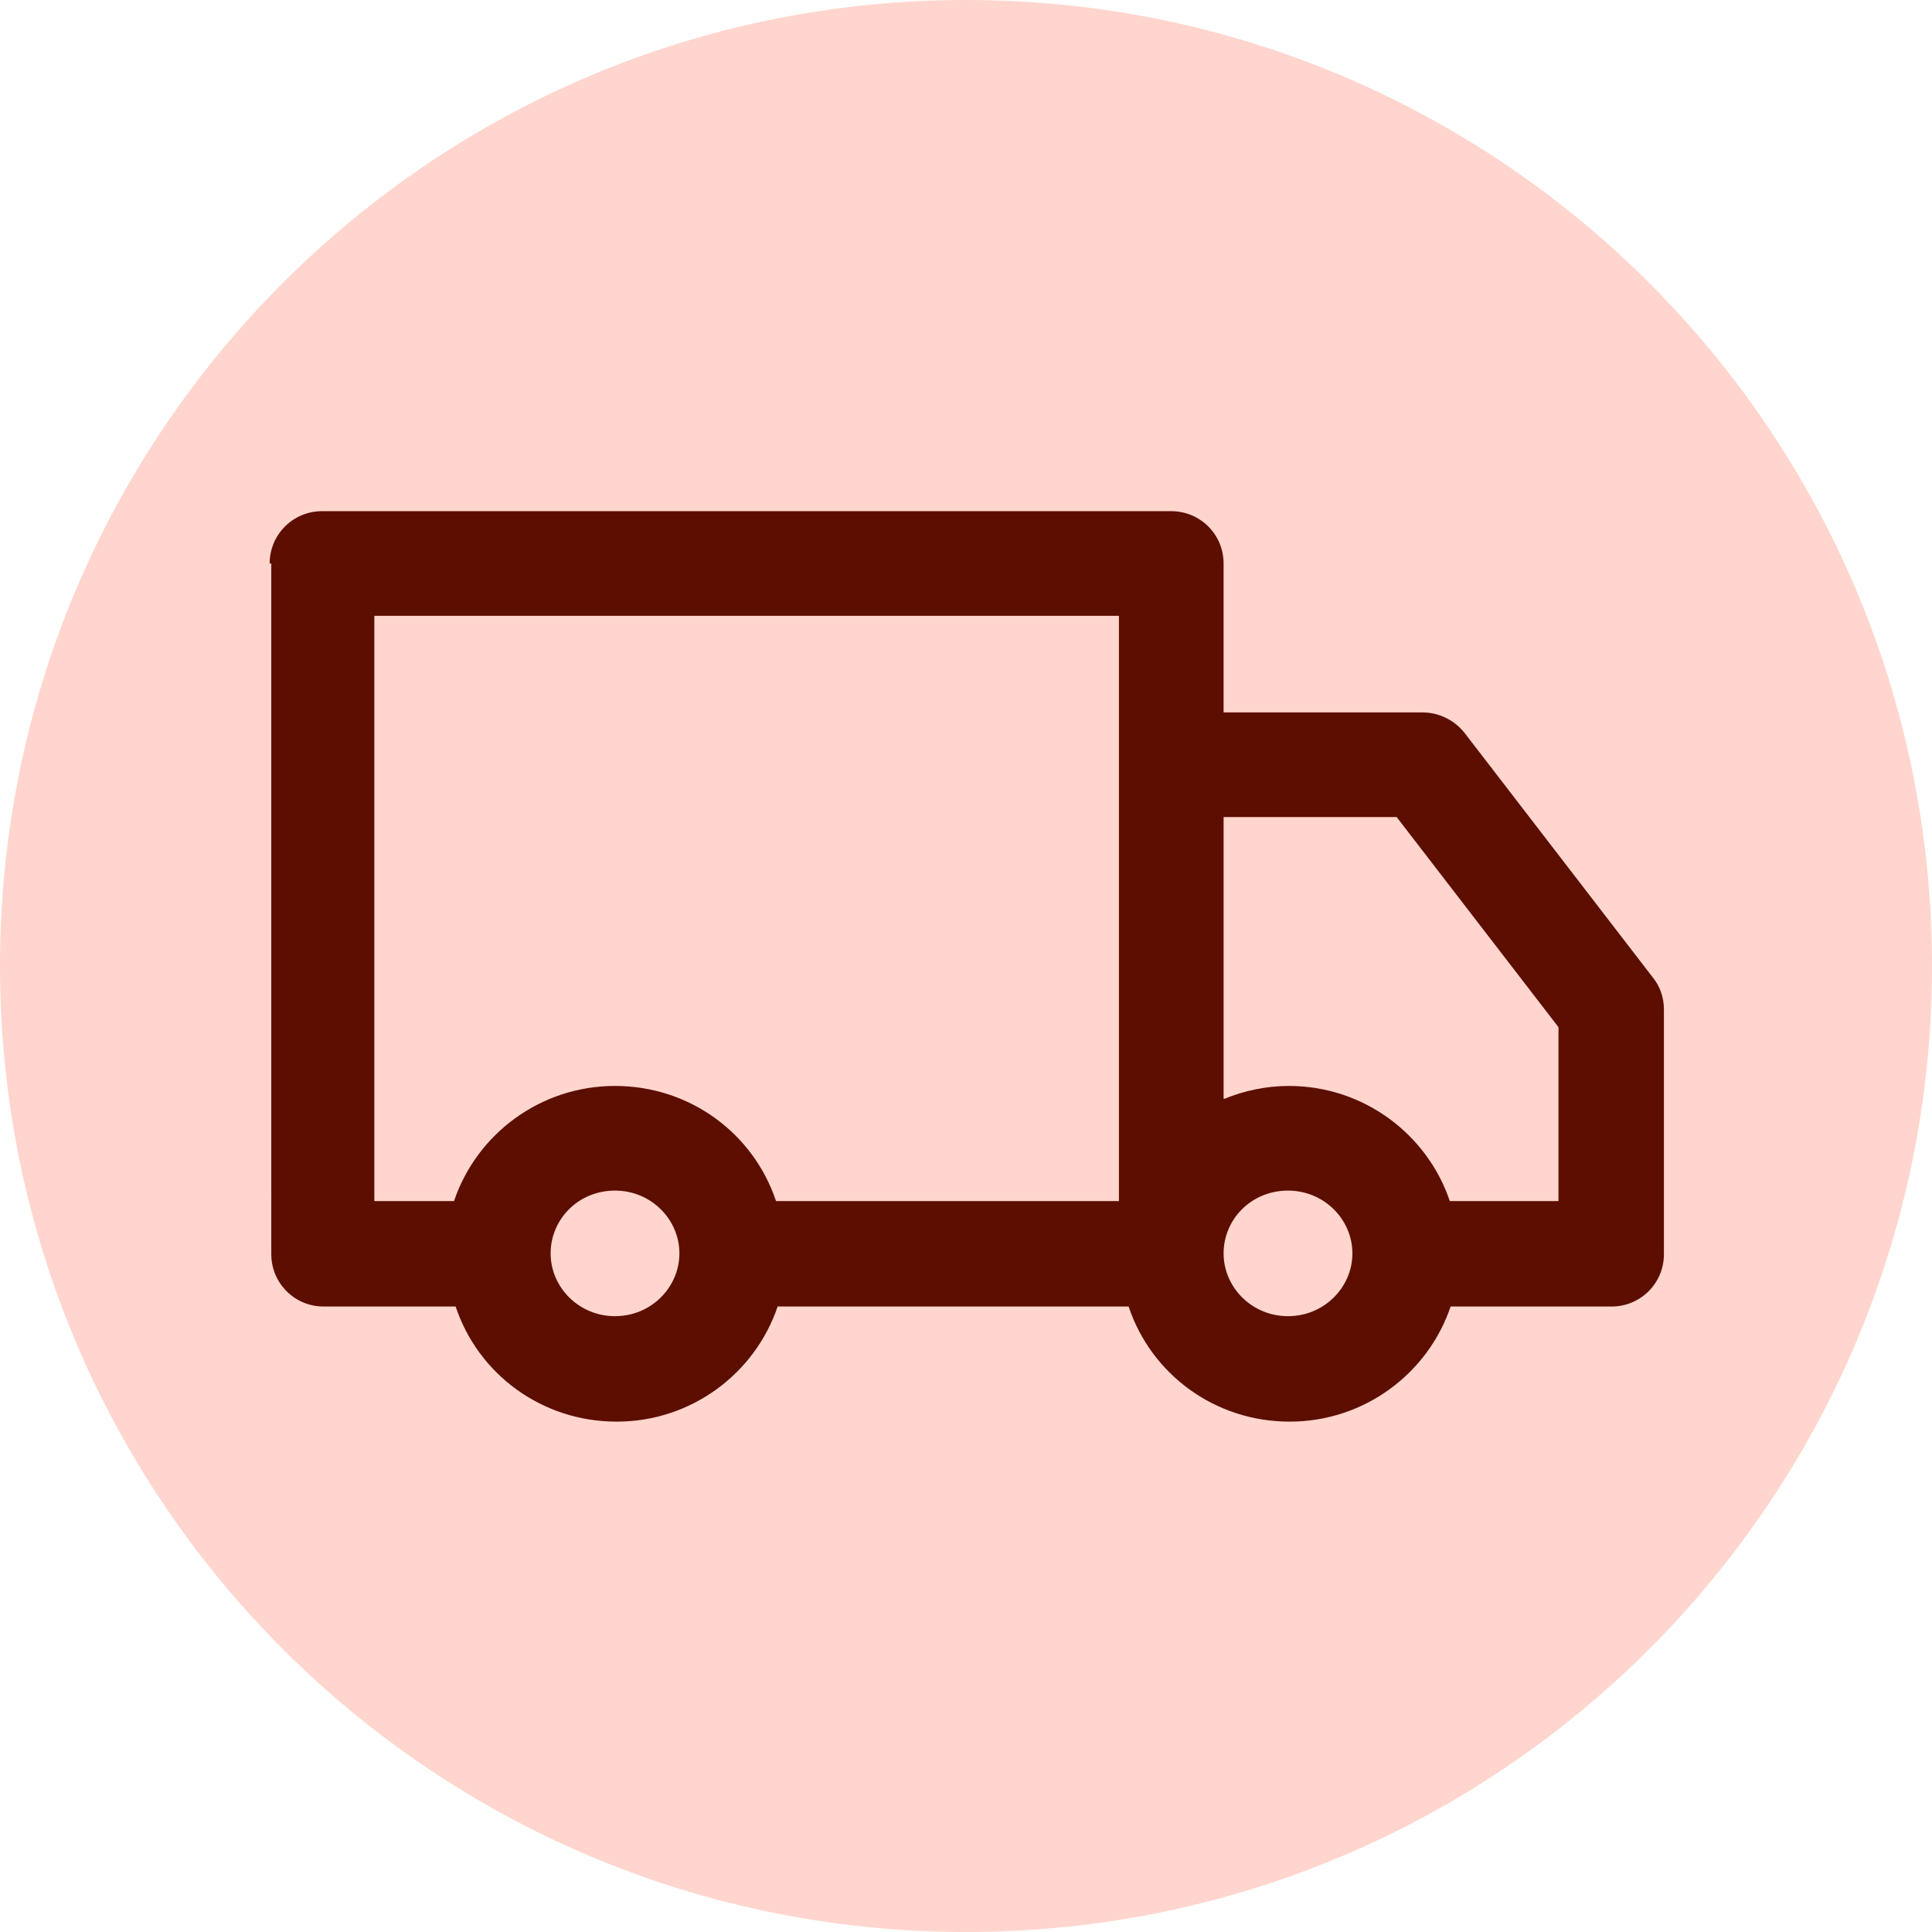
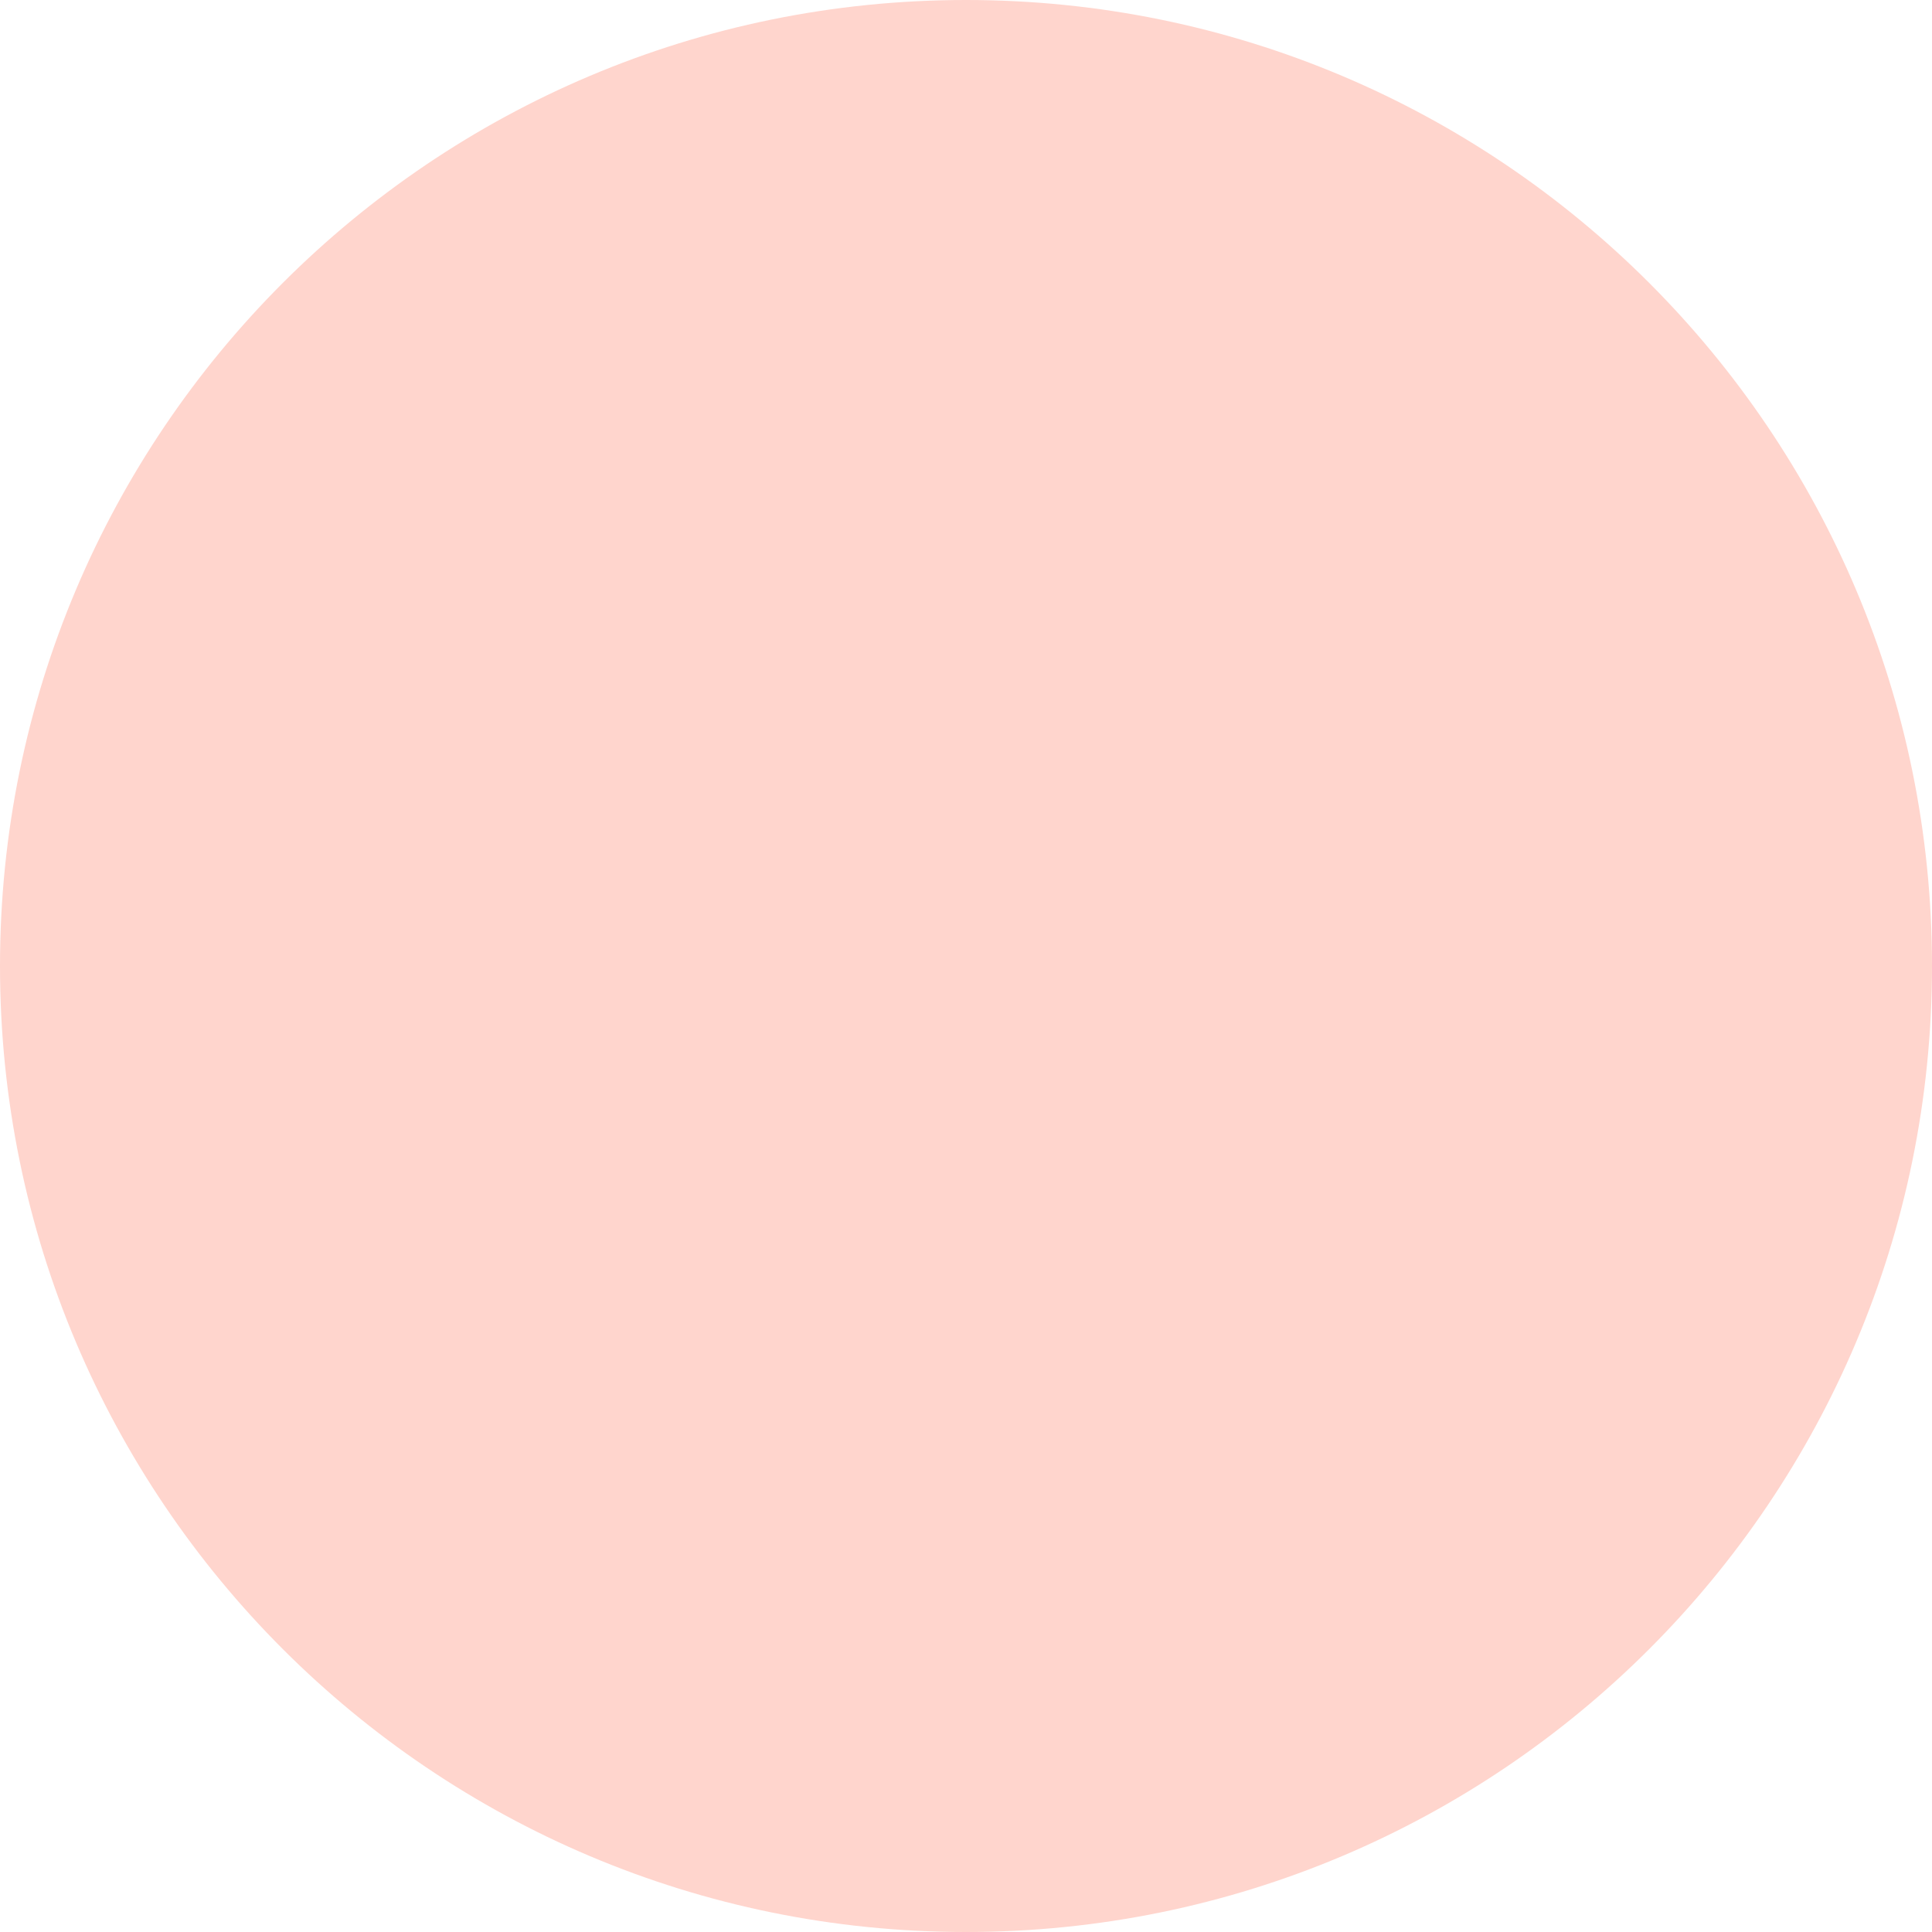
<svg xmlns="http://www.w3.org/2000/svg" id="Layer_1" width="24" height="24" version="1.1" viewBox="0 0 24 24">
  <defs>
    <style>
      .st0 {
        fill: #5c0e00;
        fill-rule: evenodd;
      }

      .st1 {
        fill: #ffd5cd;
      }
    </style>
  </defs>
  <path class="st1" d="M12,0h0c6.63,0,12,5.37,12,12h0c0,6.63-5.37,12-12,12h0C5.37,24,0,18.63,0,12h0C0,5.37,5.37,0,12,0Z" />
-   <path class="st0" d="M3.35,7c0-.36.29-.65.65-.65h10.55c.36,0,.65.29.65.65v1.85h2.47c.2,0,.39.09.52.25l2.34,3.04c.09.11.14.25.14.4v3.04c0,.36-.29.65-.65.65h-2c-.28.83-1.07,1.43-2,1.43s-1.72-.59-2-1.43h-4.36c-.28.83-1.07,1.43-2,1.43s-1.72-.59-2-1.43h-1.64c-.36,0-.65-.29-.65-.65V7ZM5.64,14.92c.28-.83,1.07-1.43,2-1.43s1.72.59,2,1.43h4.26v-7.27H4.65v7.27h.99ZM15.2,13.65v-3.5h2.15l2.01,2.61v2.16h-1.35c-.28-.83-1.07-1.43-2-1.43-.28,0-.56.06-.8.16ZM7.64,14.79c-.46,0-.8.36-.8.78s.35.78.8.78.8-.36.8-.78-.35-.78-.8-.78ZM16,14.79c-.46,0-.8.36-.8.78s.35.78.8.78.8-.36.8-.78-.35-.78-.8-.78Z" />
</svg>